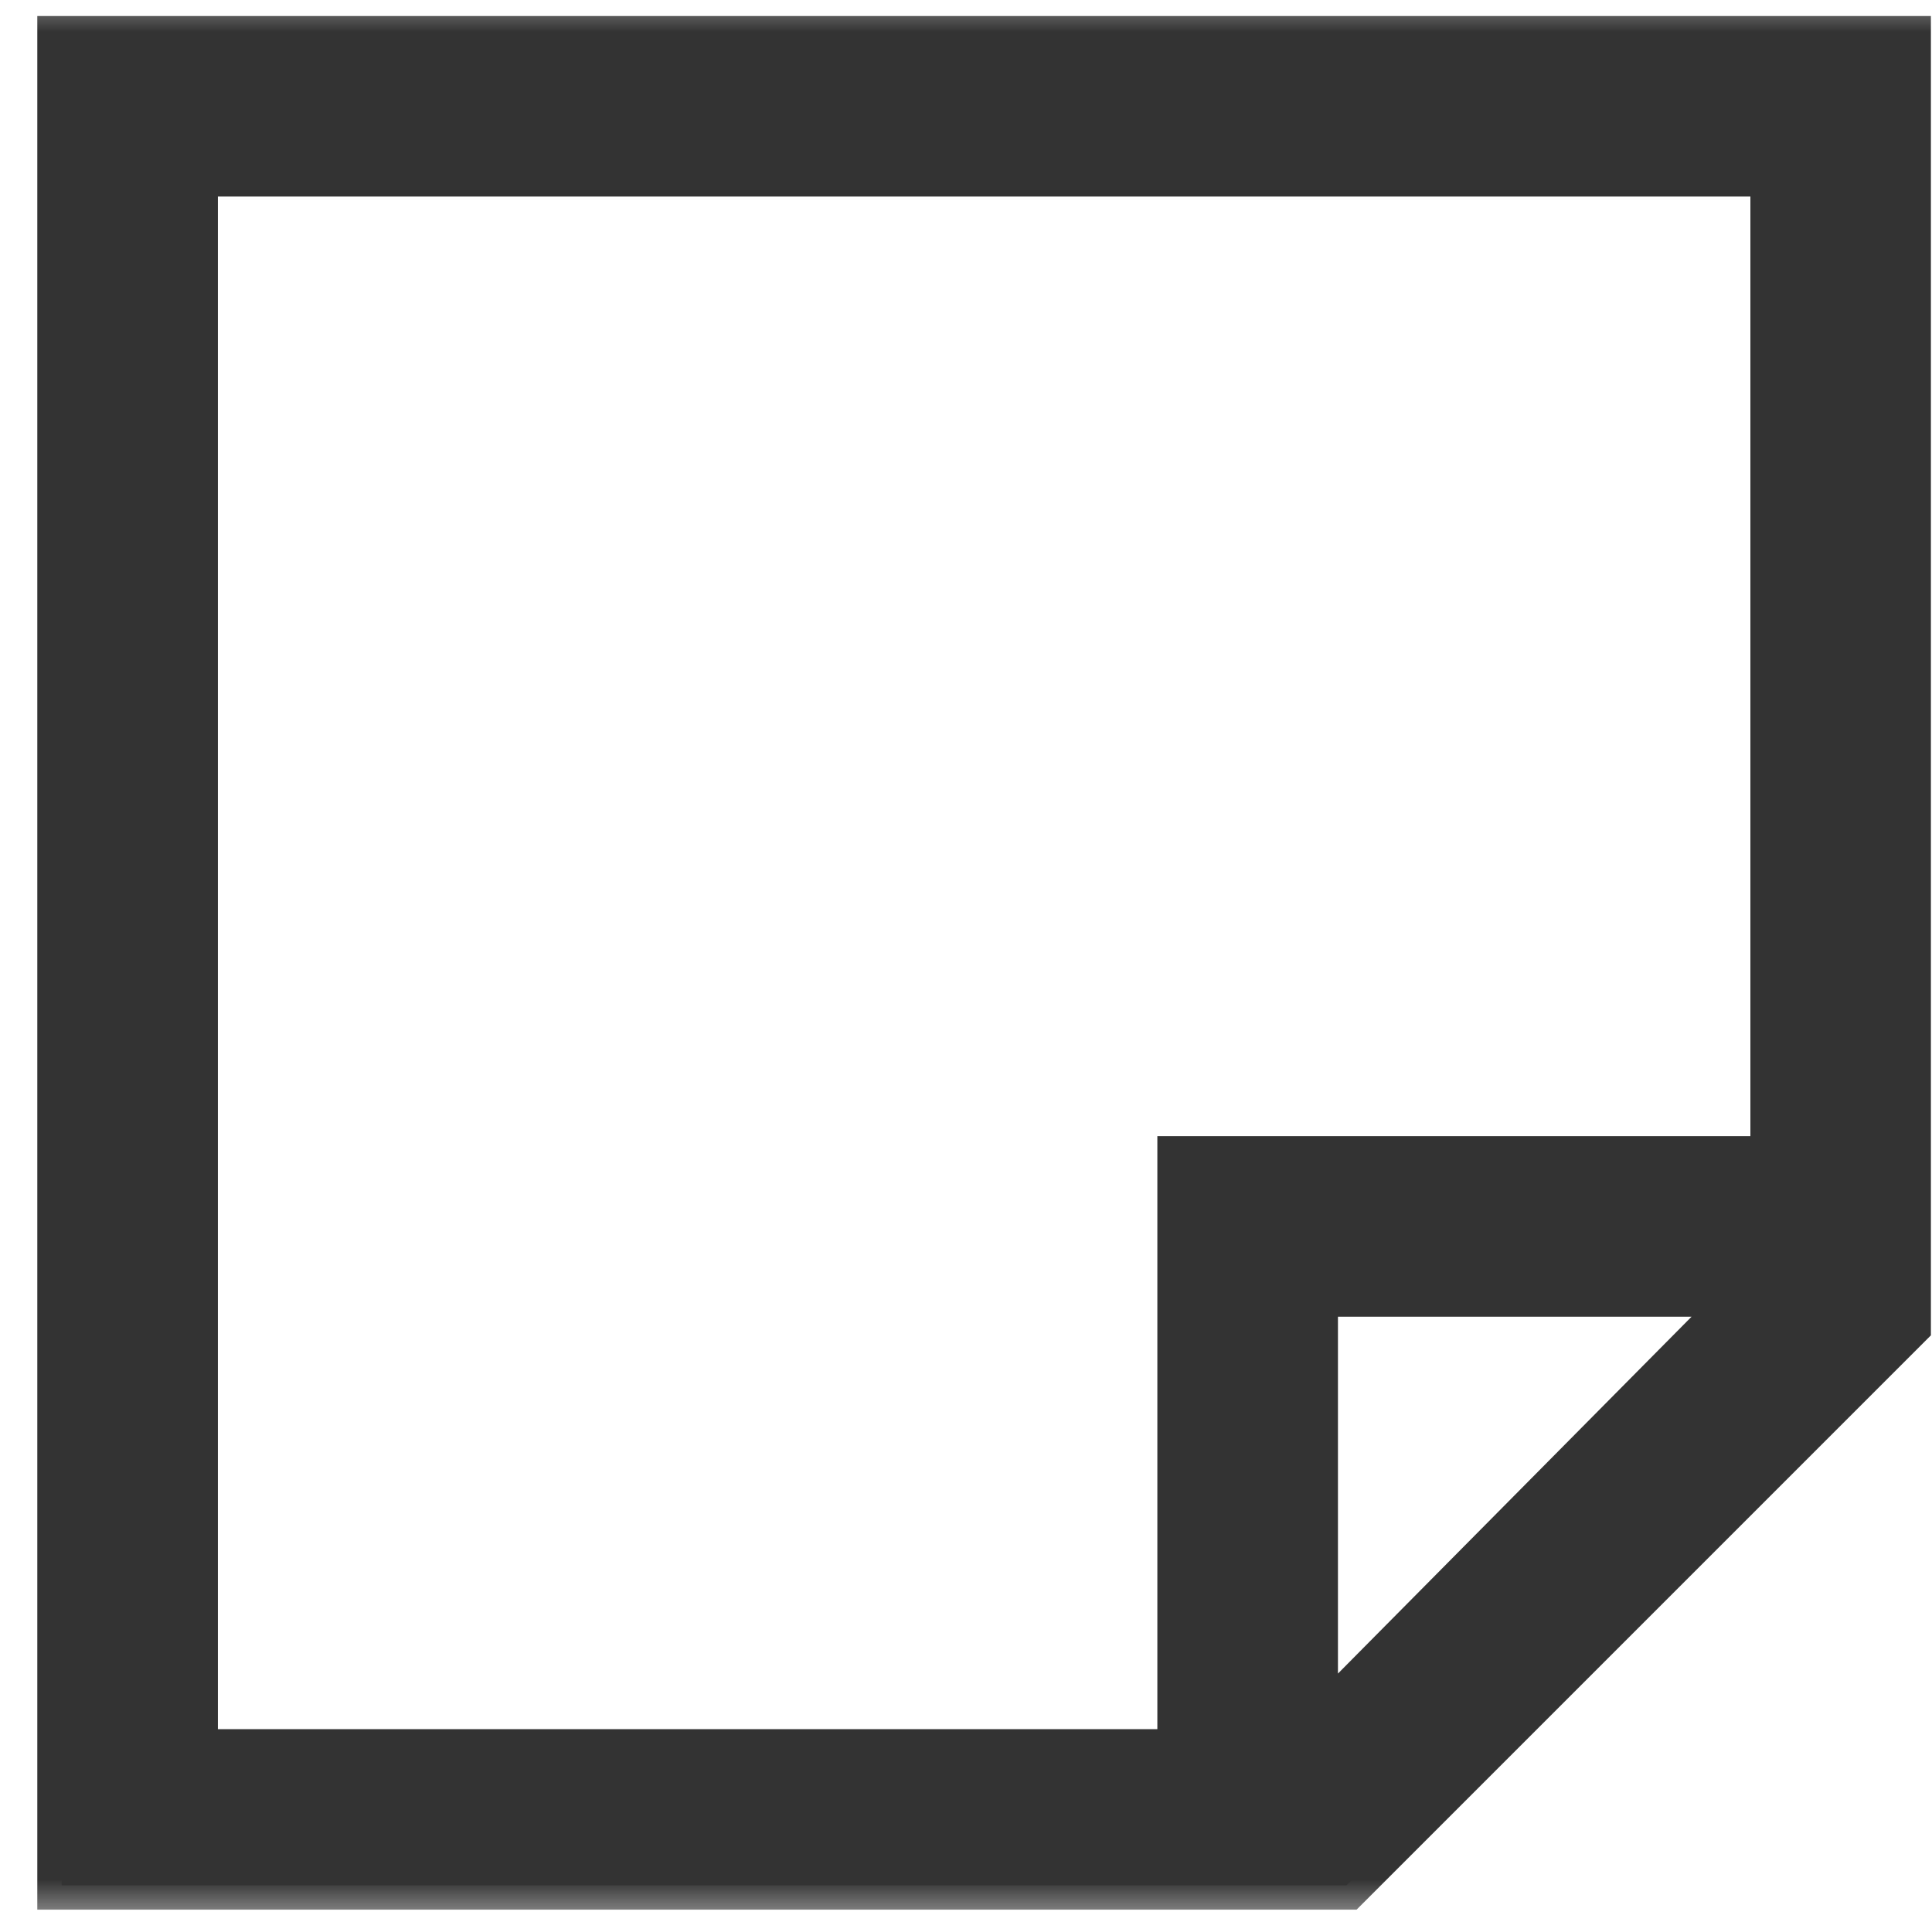
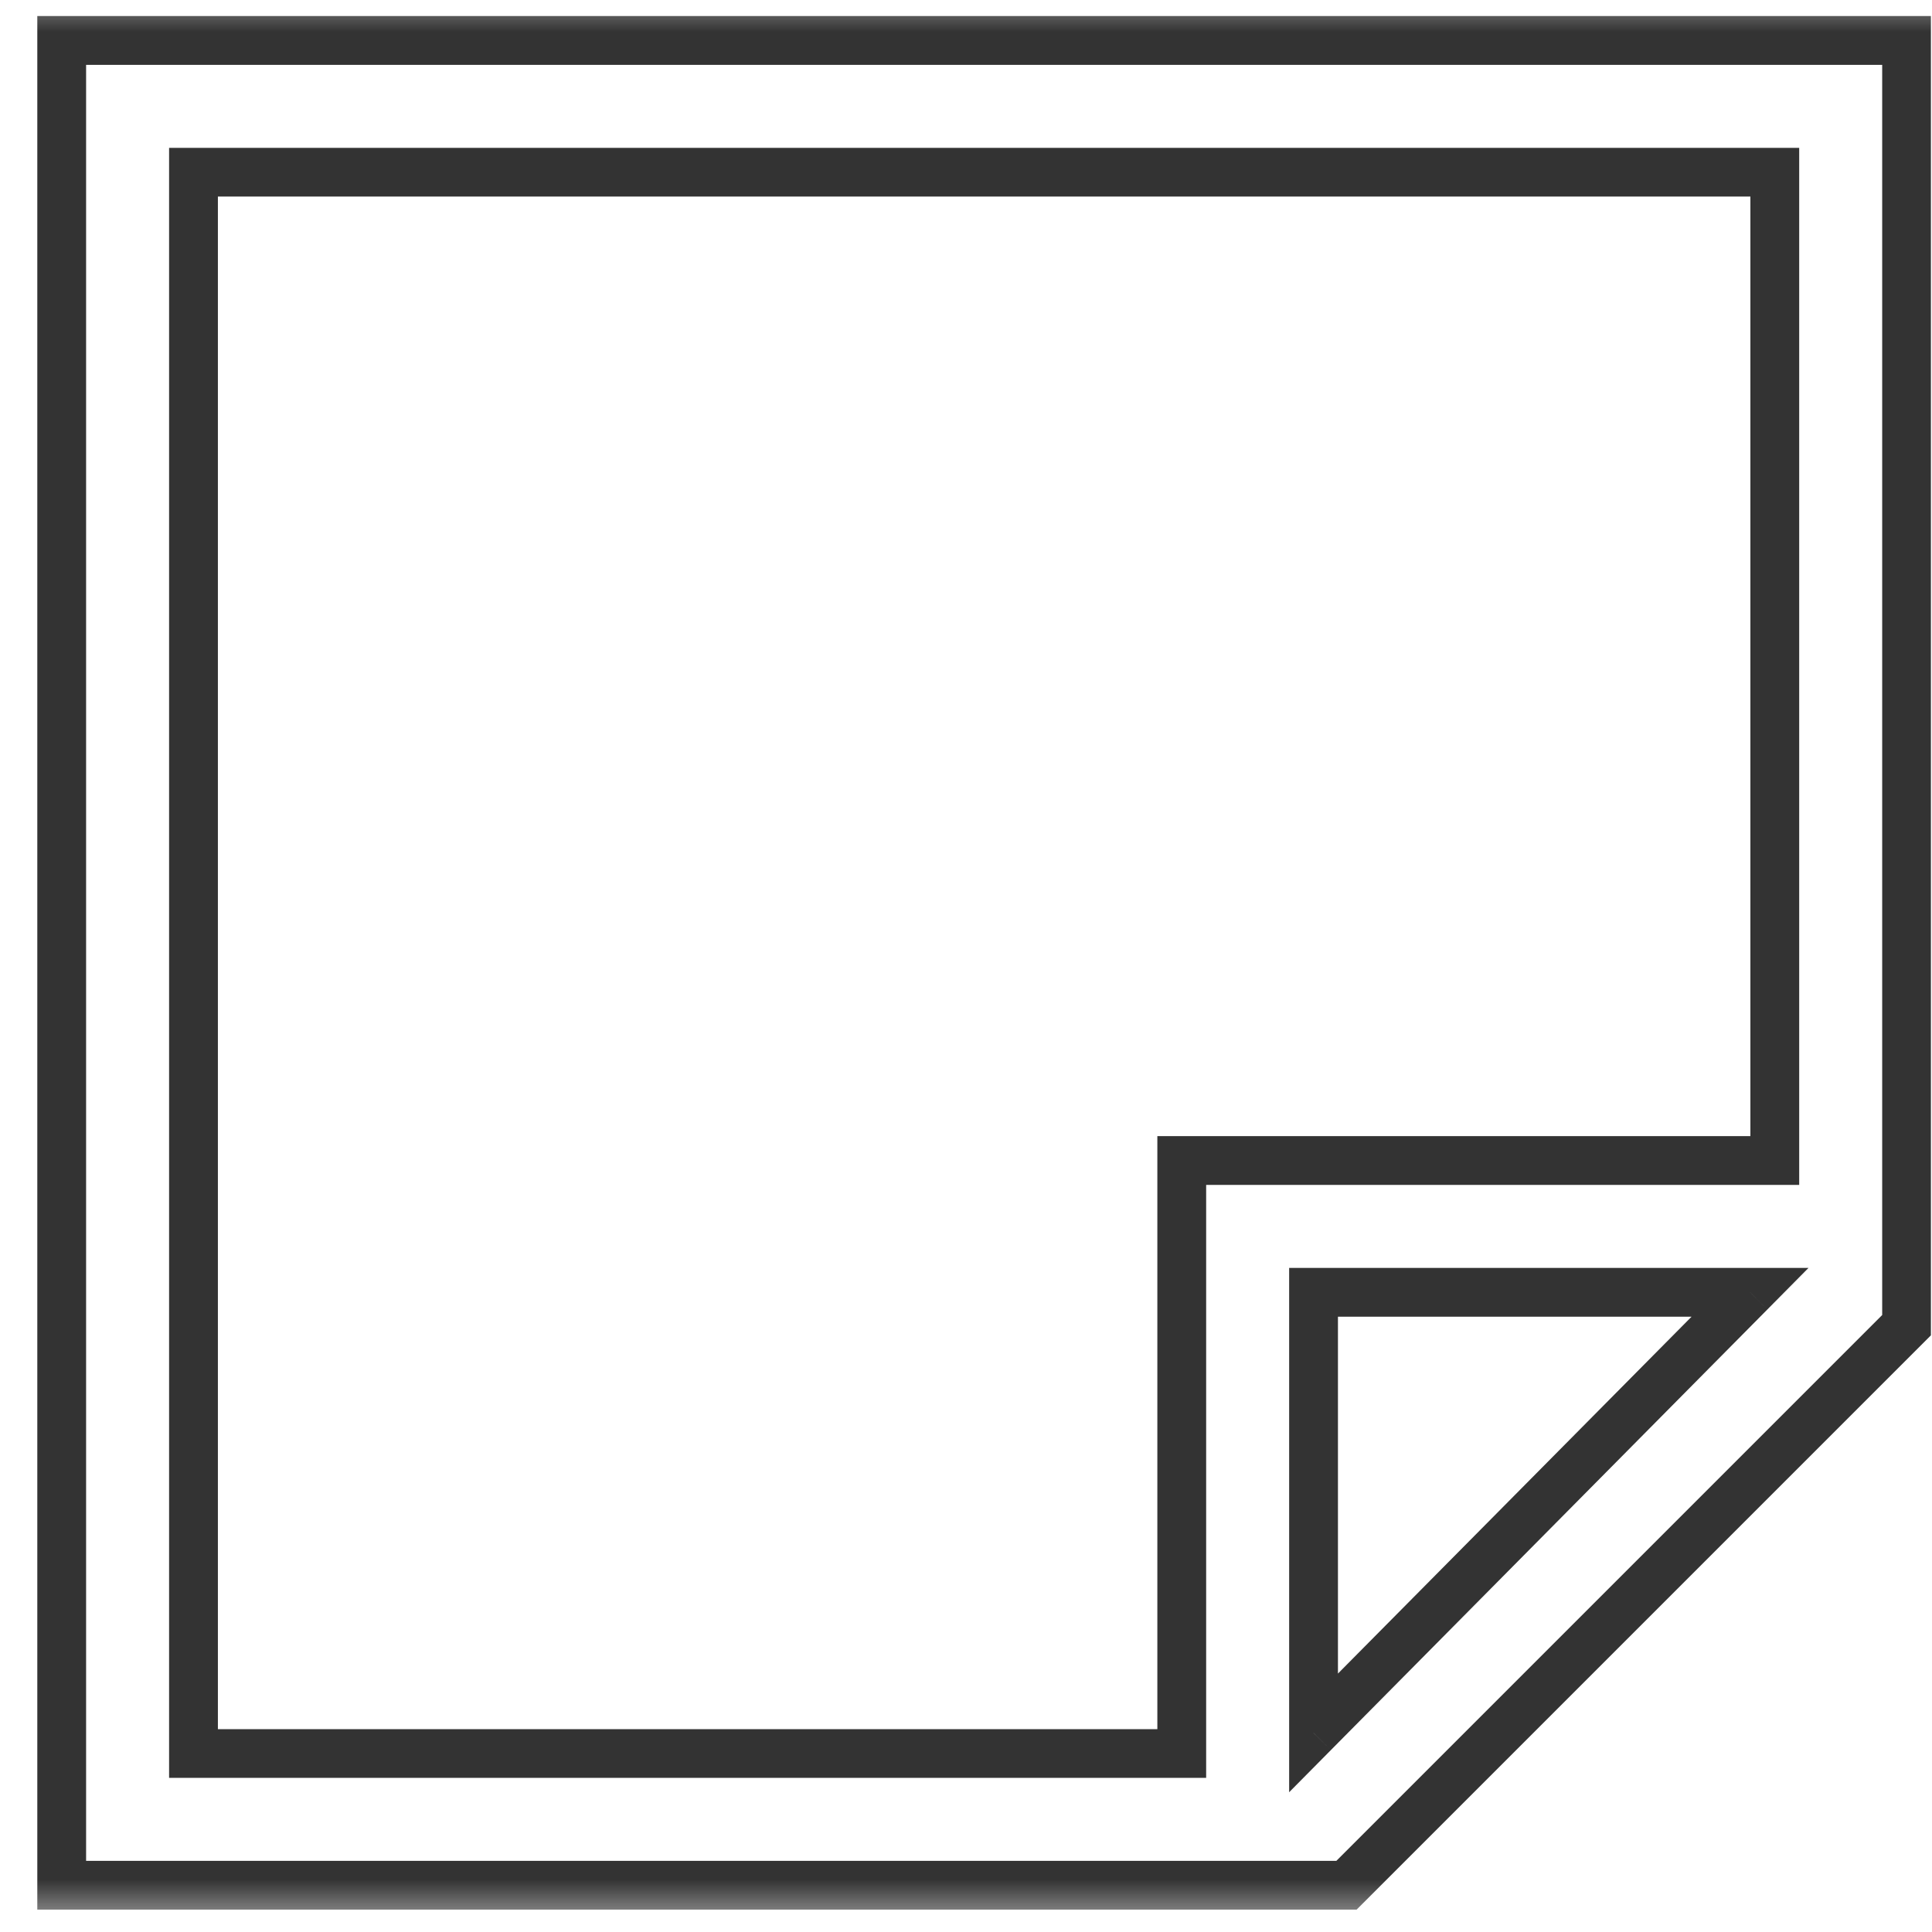
<svg xmlns="http://www.w3.org/2000/svg" width="23" height="23" viewBox="0 0 23 23" fill="none">
  <mask id="path-1-outside-1_9189_28162" maskUnits="userSpaceOnUse" x="-0.266" y="-0.125" width="24" height="23" fill="black">
    <rect fill="white" x="-0.266" y="-0.125" width="24" height="23" />
-     <path d="M2.303 2.05V20.875H14.069V14.6V13.816H14.853H21.128V2.05H2.303ZM15.637 20.63L20.834 15.384H15.637V20.63ZM16.03 22.444H2.303H0.734V20.875V2.05V0.481H2.303H21.128H22.697V2.05V15.777L16.03 22.444Z" />
  </mask>
-   <path d="M2.303 2.05V20.875H14.069V14.6V13.816H14.853H21.128V2.05H2.303ZM15.637 20.63L20.834 15.384H15.637V20.63ZM16.03 22.444H2.303H0.734V20.875V2.05V0.481H2.303H21.128H22.697V2.05V15.777L16.03 22.444Z" fill="#333333" />
  <path d="M2.303 2.05V1.76H2.013V2.05H2.303ZM2.303 20.875H2.013V21.165H2.303V20.875ZM14.069 20.875V21.165H14.359V20.875H14.069ZM14.069 13.816V13.525H13.778V13.816H14.069ZM21.128 13.816V14.106H21.419V13.816H21.128ZM21.128 2.05H21.419V1.76H21.128V2.05ZM15.637 20.63H15.347V21.336L15.844 20.834L15.637 20.63ZM20.834 15.384L21.04 15.589L21.53 15.094H20.834V15.384ZM15.637 15.384V15.094H15.347V15.384H15.637ZM16.03 22.444V22.734H16.15L16.235 22.649L16.03 22.444ZM0.734 22.444H0.444V22.734H0.734V22.444ZM0.734 0.481V0.191H0.444V0.481H0.734ZM22.697 0.481H22.987V0.191H22.697V0.481ZM22.697 15.777L22.902 15.982L22.987 15.897V15.777H22.697ZM2.013 2.05V20.875H2.594V2.05H2.013ZM2.303 21.165H14.069V20.585H2.303V21.165ZM14.359 20.875V14.6H13.778V20.875H14.359ZM14.359 14.6V13.816H13.778V14.6H14.359ZM14.069 14.106H14.853V13.525H14.069V14.106ZM14.853 14.106H21.128V13.525H14.853V14.106ZM21.419 13.816V2.05H20.838V13.816H21.419ZM21.128 1.76H2.303V2.34H21.128V1.76ZM15.844 20.834L21.04 15.589L20.628 15.18L15.431 20.425L15.844 20.834ZM20.834 15.094H15.637V15.675H20.834V15.094ZM15.347 15.384V20.63H15.928V15.384H15.347ZM16.03 22.153H2.303V22.734H16.03V22.153ZM2.303 22.153H0.734V22.734H2.303V22.153ZM1.025 22.444V20.875H0.444V22.444H1.025ZM1.025 20.875V2.05H0.444V20.875H1.025ZM1.025 2.05V0.481H0.444V2.05H1.025ZM0.734 0.772H2.303V0.191H0.734V0.772ZM2.303 0.772H21.128V0.191H2.303V0.772ZM21.128 0.772H22.697V0.191H21.128V0.772ZM22.407 0.481V2.05H22.987V0.481H22.407ZM22.407 2.05V15.777H22.987V2.05H22.407ZM22.491 15.571L15.824 22.238L16.235 22.649L22.902 15.982L22.491 15.571Z" fill="#333333" mask="url(#path-1-outside-1_9189_28162)" />
</svg>